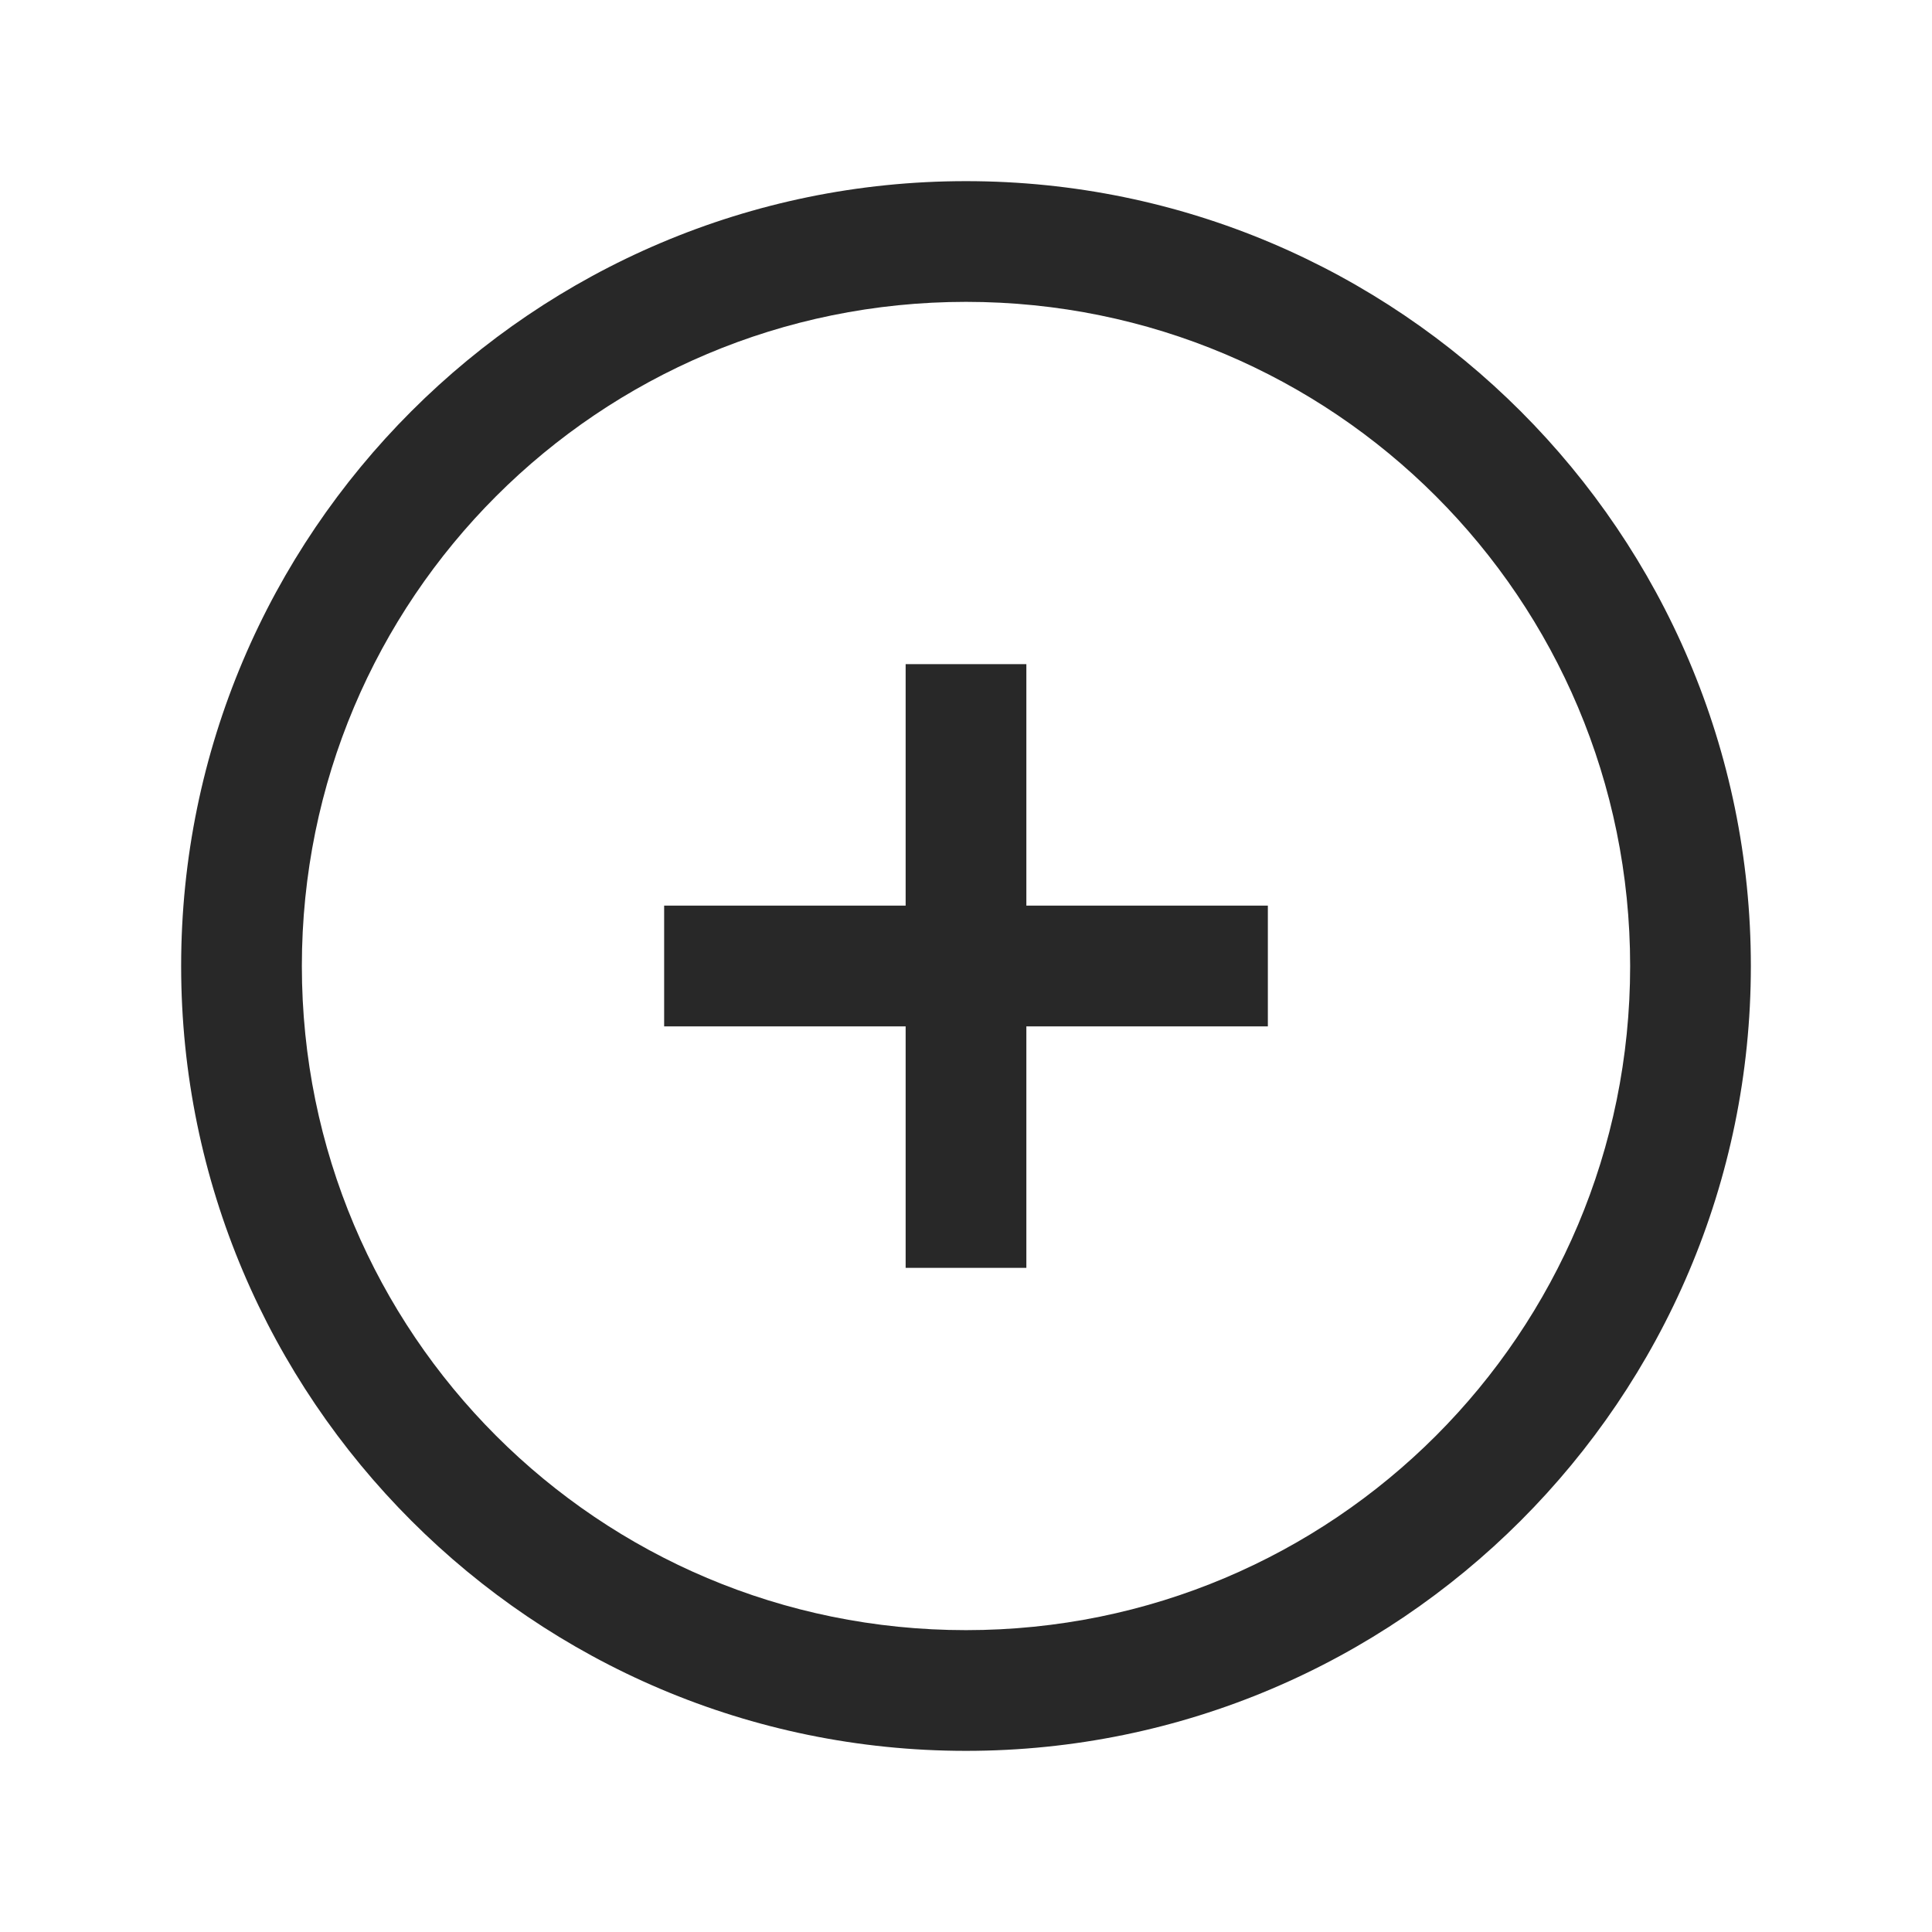
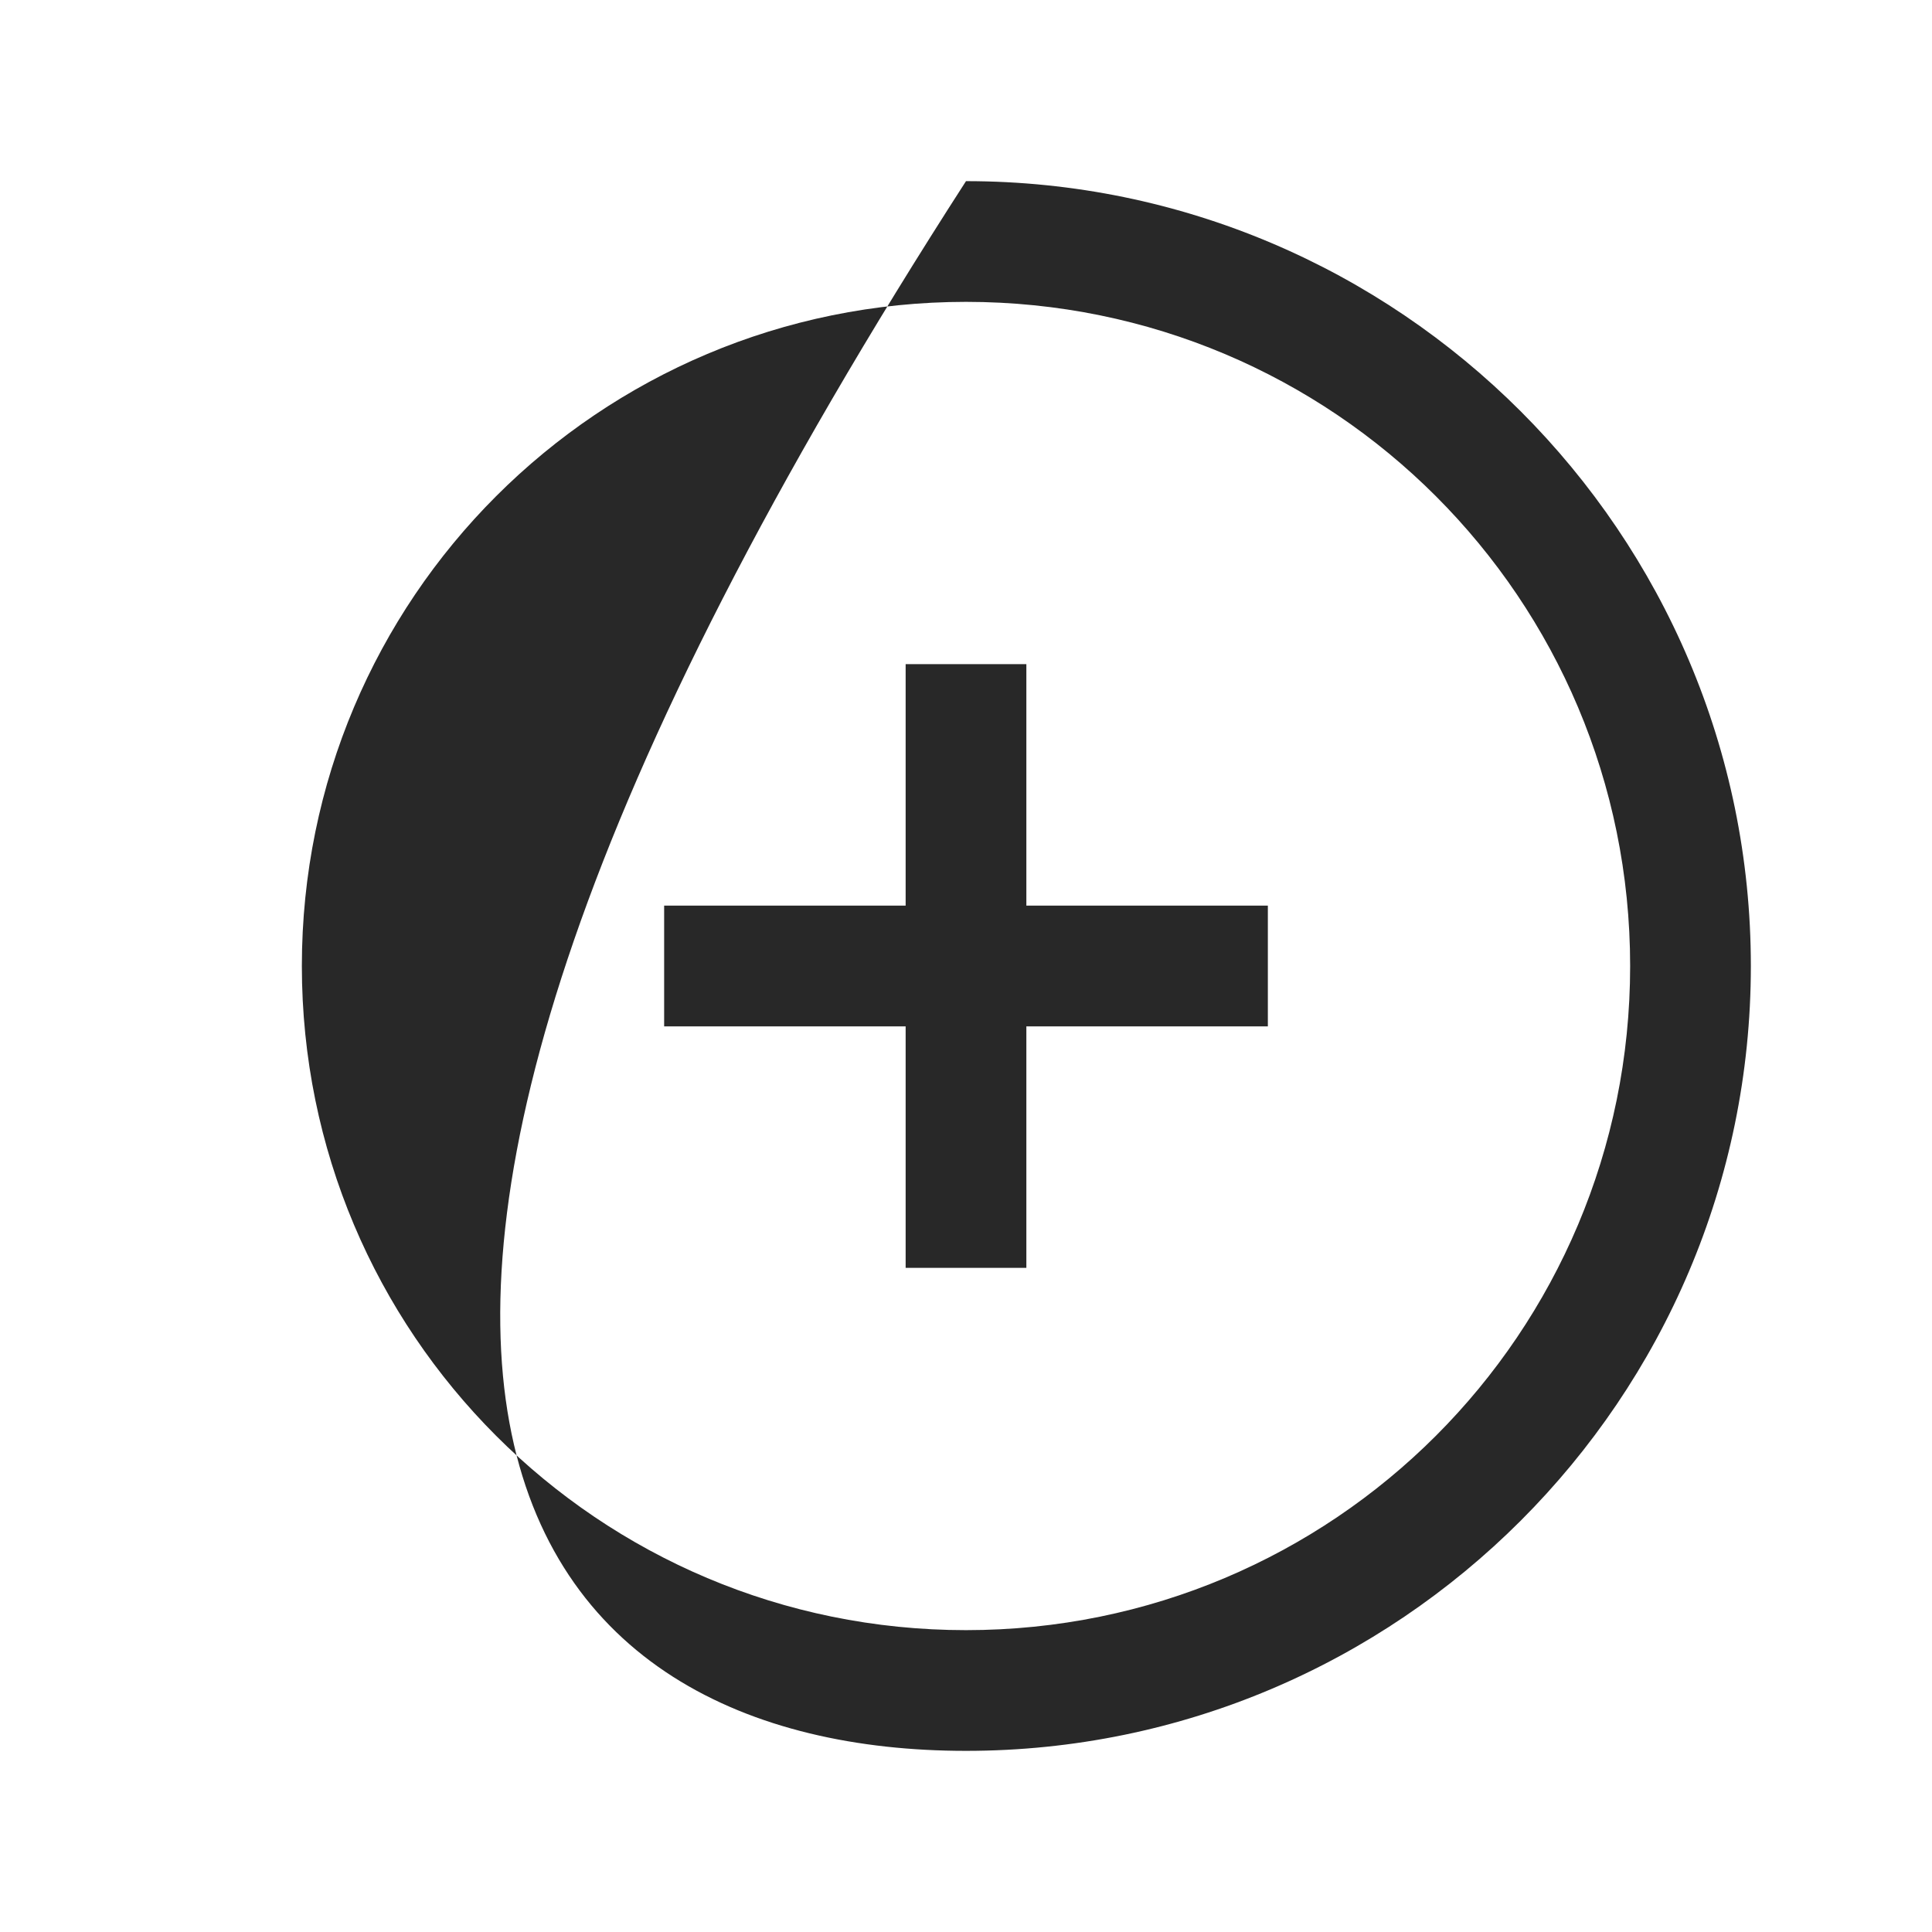
<svg xmlns="http://www.w3.org/2000/svg" width="50pt" height="50pt" viewBox="0 0 50 50" version="1.1">
  <g id="surface1">
-     <path style=" stroke:none;fill-rule:nonzero;fill:#282828;fill-opacity:1;" d="M 25 4.688 C 13.801 4.688 4.688 13.801 4.688 25 C 4.688 36.199 13.801 45.312 25 45.312 C 36.199 45.312 45.312 36.199 45.312 25 C 45.312 13.801 36.199 4.688 25 4.688 Z M 25 7.812 C 34.508 7.812 42.188 15.492 42.188 25 C 42.188 34.508 34.508 42.188 25 42.188 C 15.492 42.188 7.812 34.508 7.812 25 C 7.812 15.492 15.492 7.812 25 7.812 Z M 23.438 17.188 L 23.438 23.438 L 17.188 23.438 L 17.188 26.562 L 23.438 26.562 L 23.438 32.812 L 26.562 32.812 L 26.562 26.562 L 32.812 26.562 L 32.812 23.438 L 26.562 23.438 L 26.562 17.188 Z " />
+     <path style=" stroke:none;fill-rule:nonzero;fill:#282828;fill-opacity:1;" d="M 25 4.688 C 4.688 36.199 13.801 45.312 25 45.312 C 36.199 45.312 45.312 36.199 45.312 25 C 45.312 13.801 36.199 4.688 25 4.688 Z M 25 7.812 C 34.508 7.812 42.188 15.492 42.188 25 C 42.188 34.508 34.508 42.188 25 42.188 C 15.492 42.188 7.812 34.508 7.812 25 C 7.812 15.492 15.492 7.812 25 7.812 Z M 23.438 17.188 L 23.438 23.438 L 17.188 23.438 L 17.188 26.562 L 23.438 26.562 L 23.438 32.812 L 26.562 32.812 L 26.562 26.562 L 32.812 26.562 L 32.812 23.438 L 26.562 23.438 L 26.562 17.188 Z " />
  </g>
</svg>